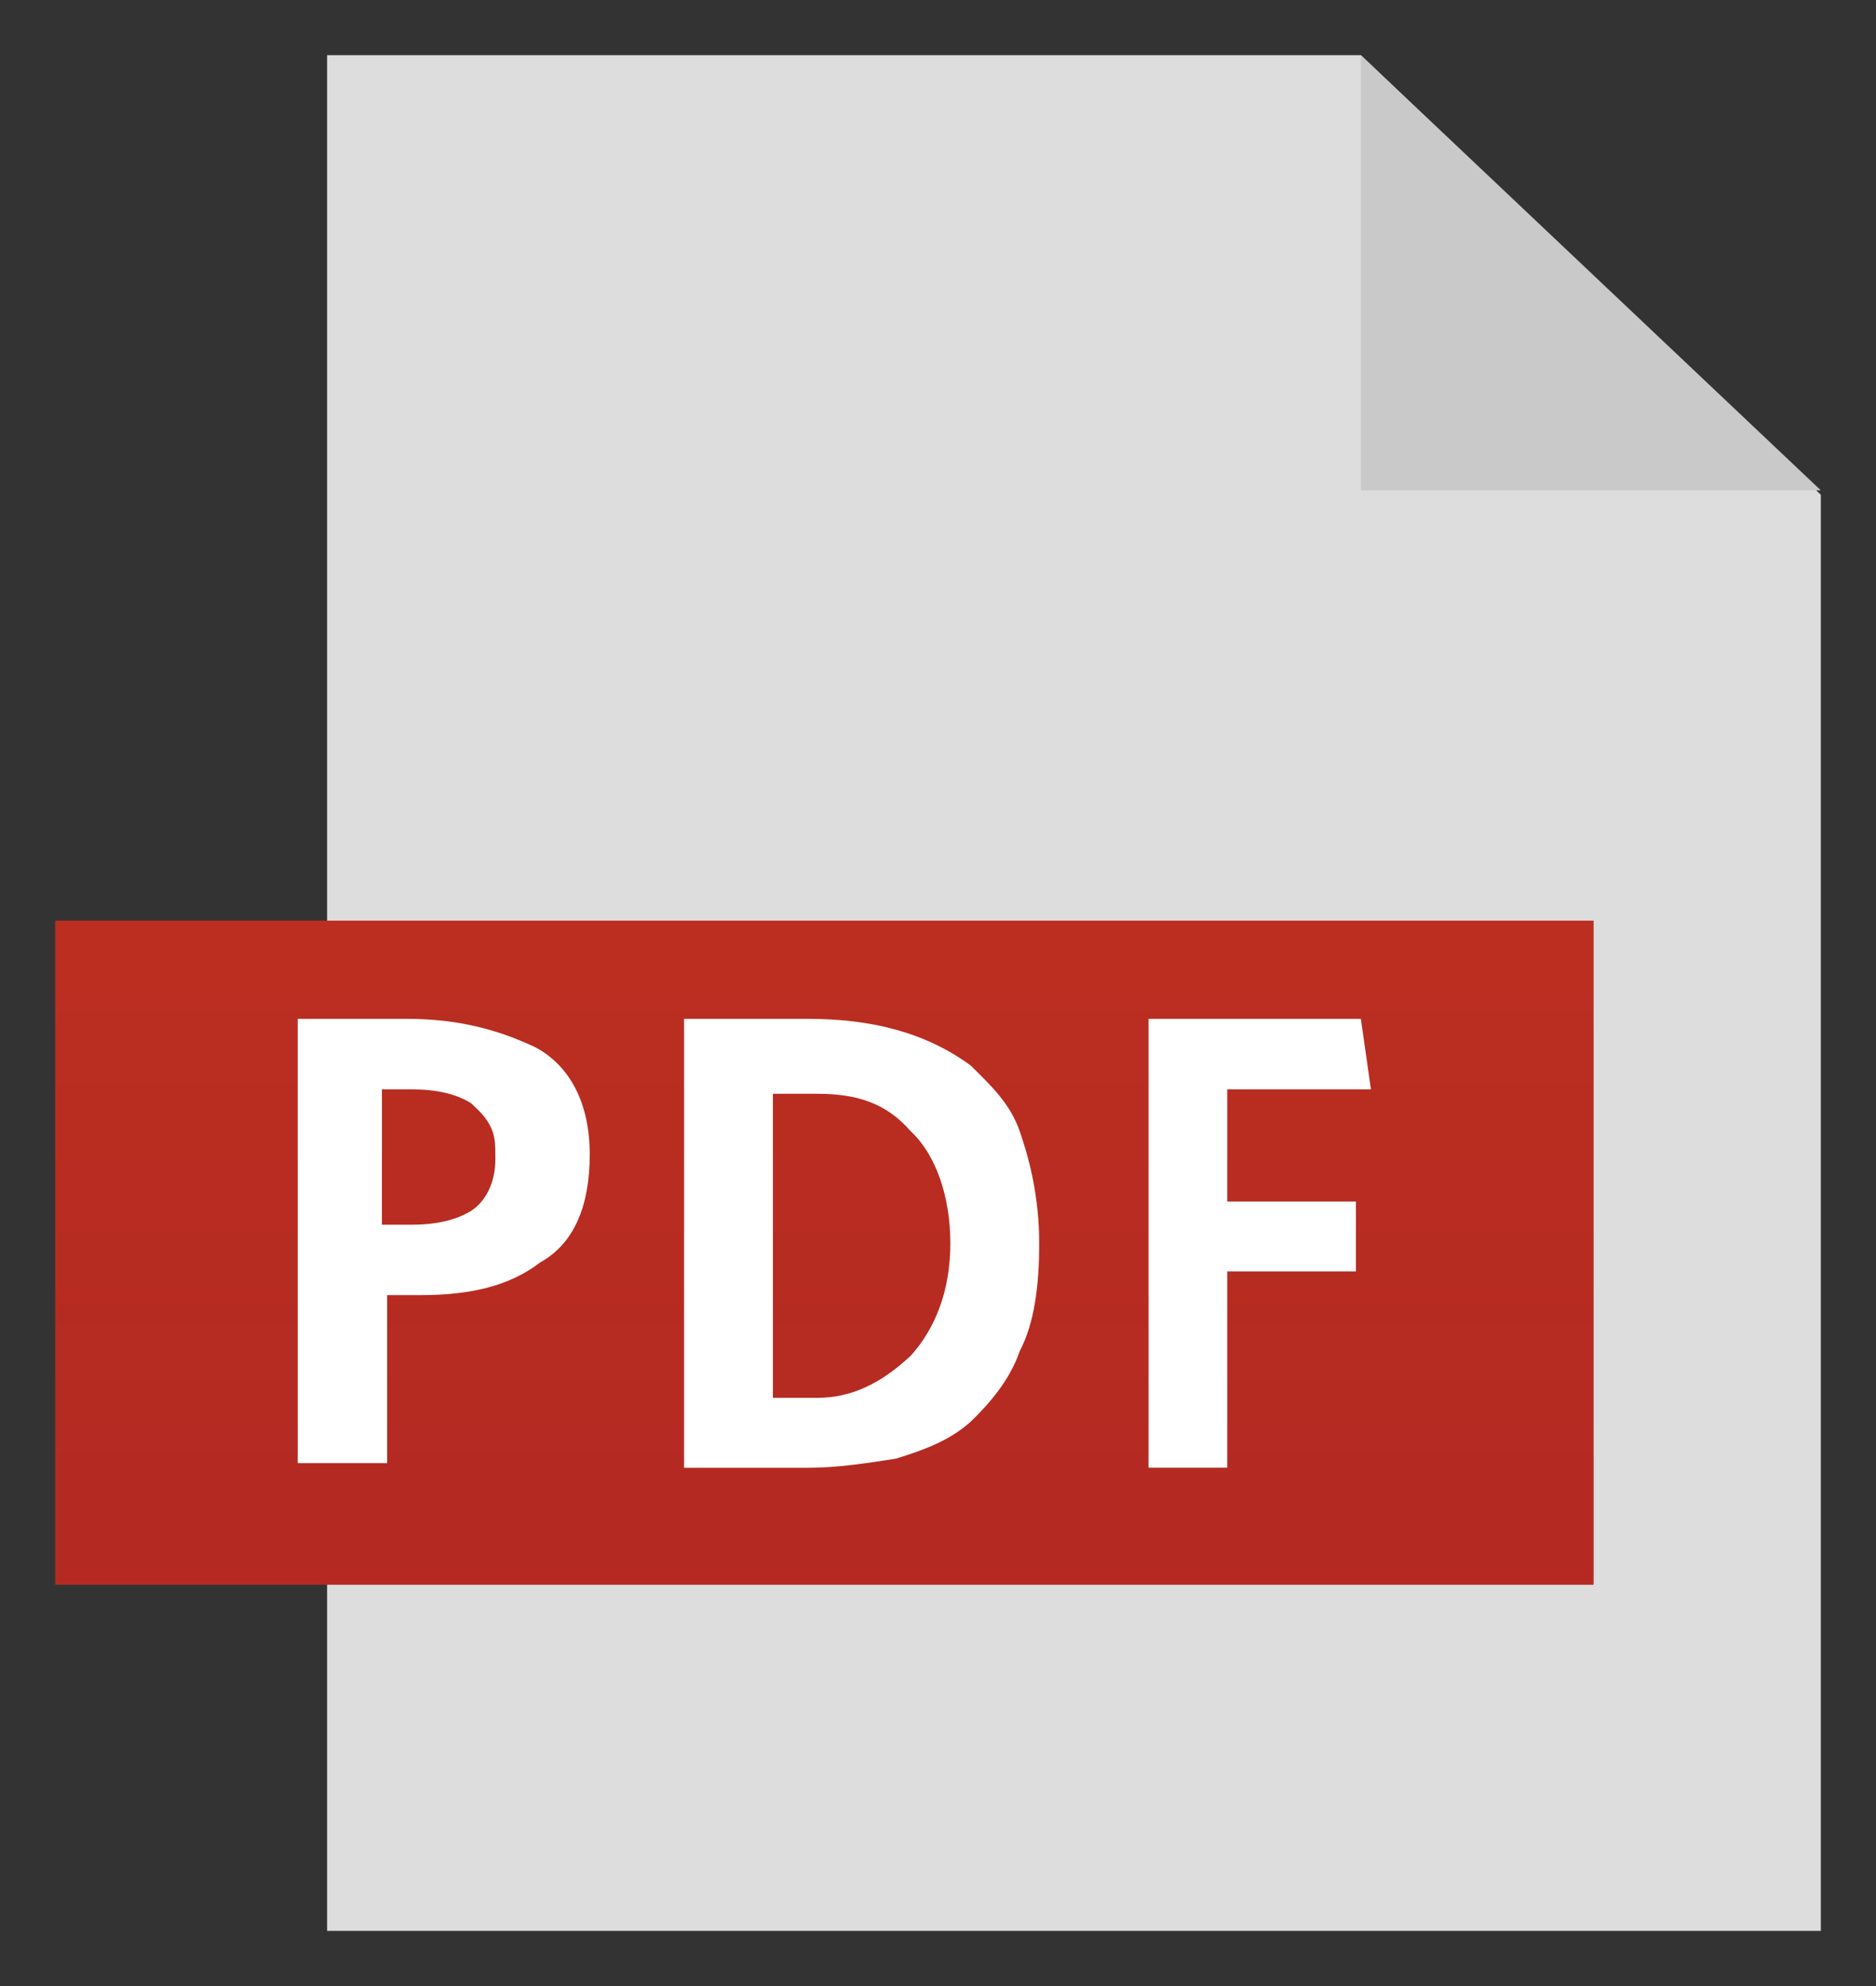
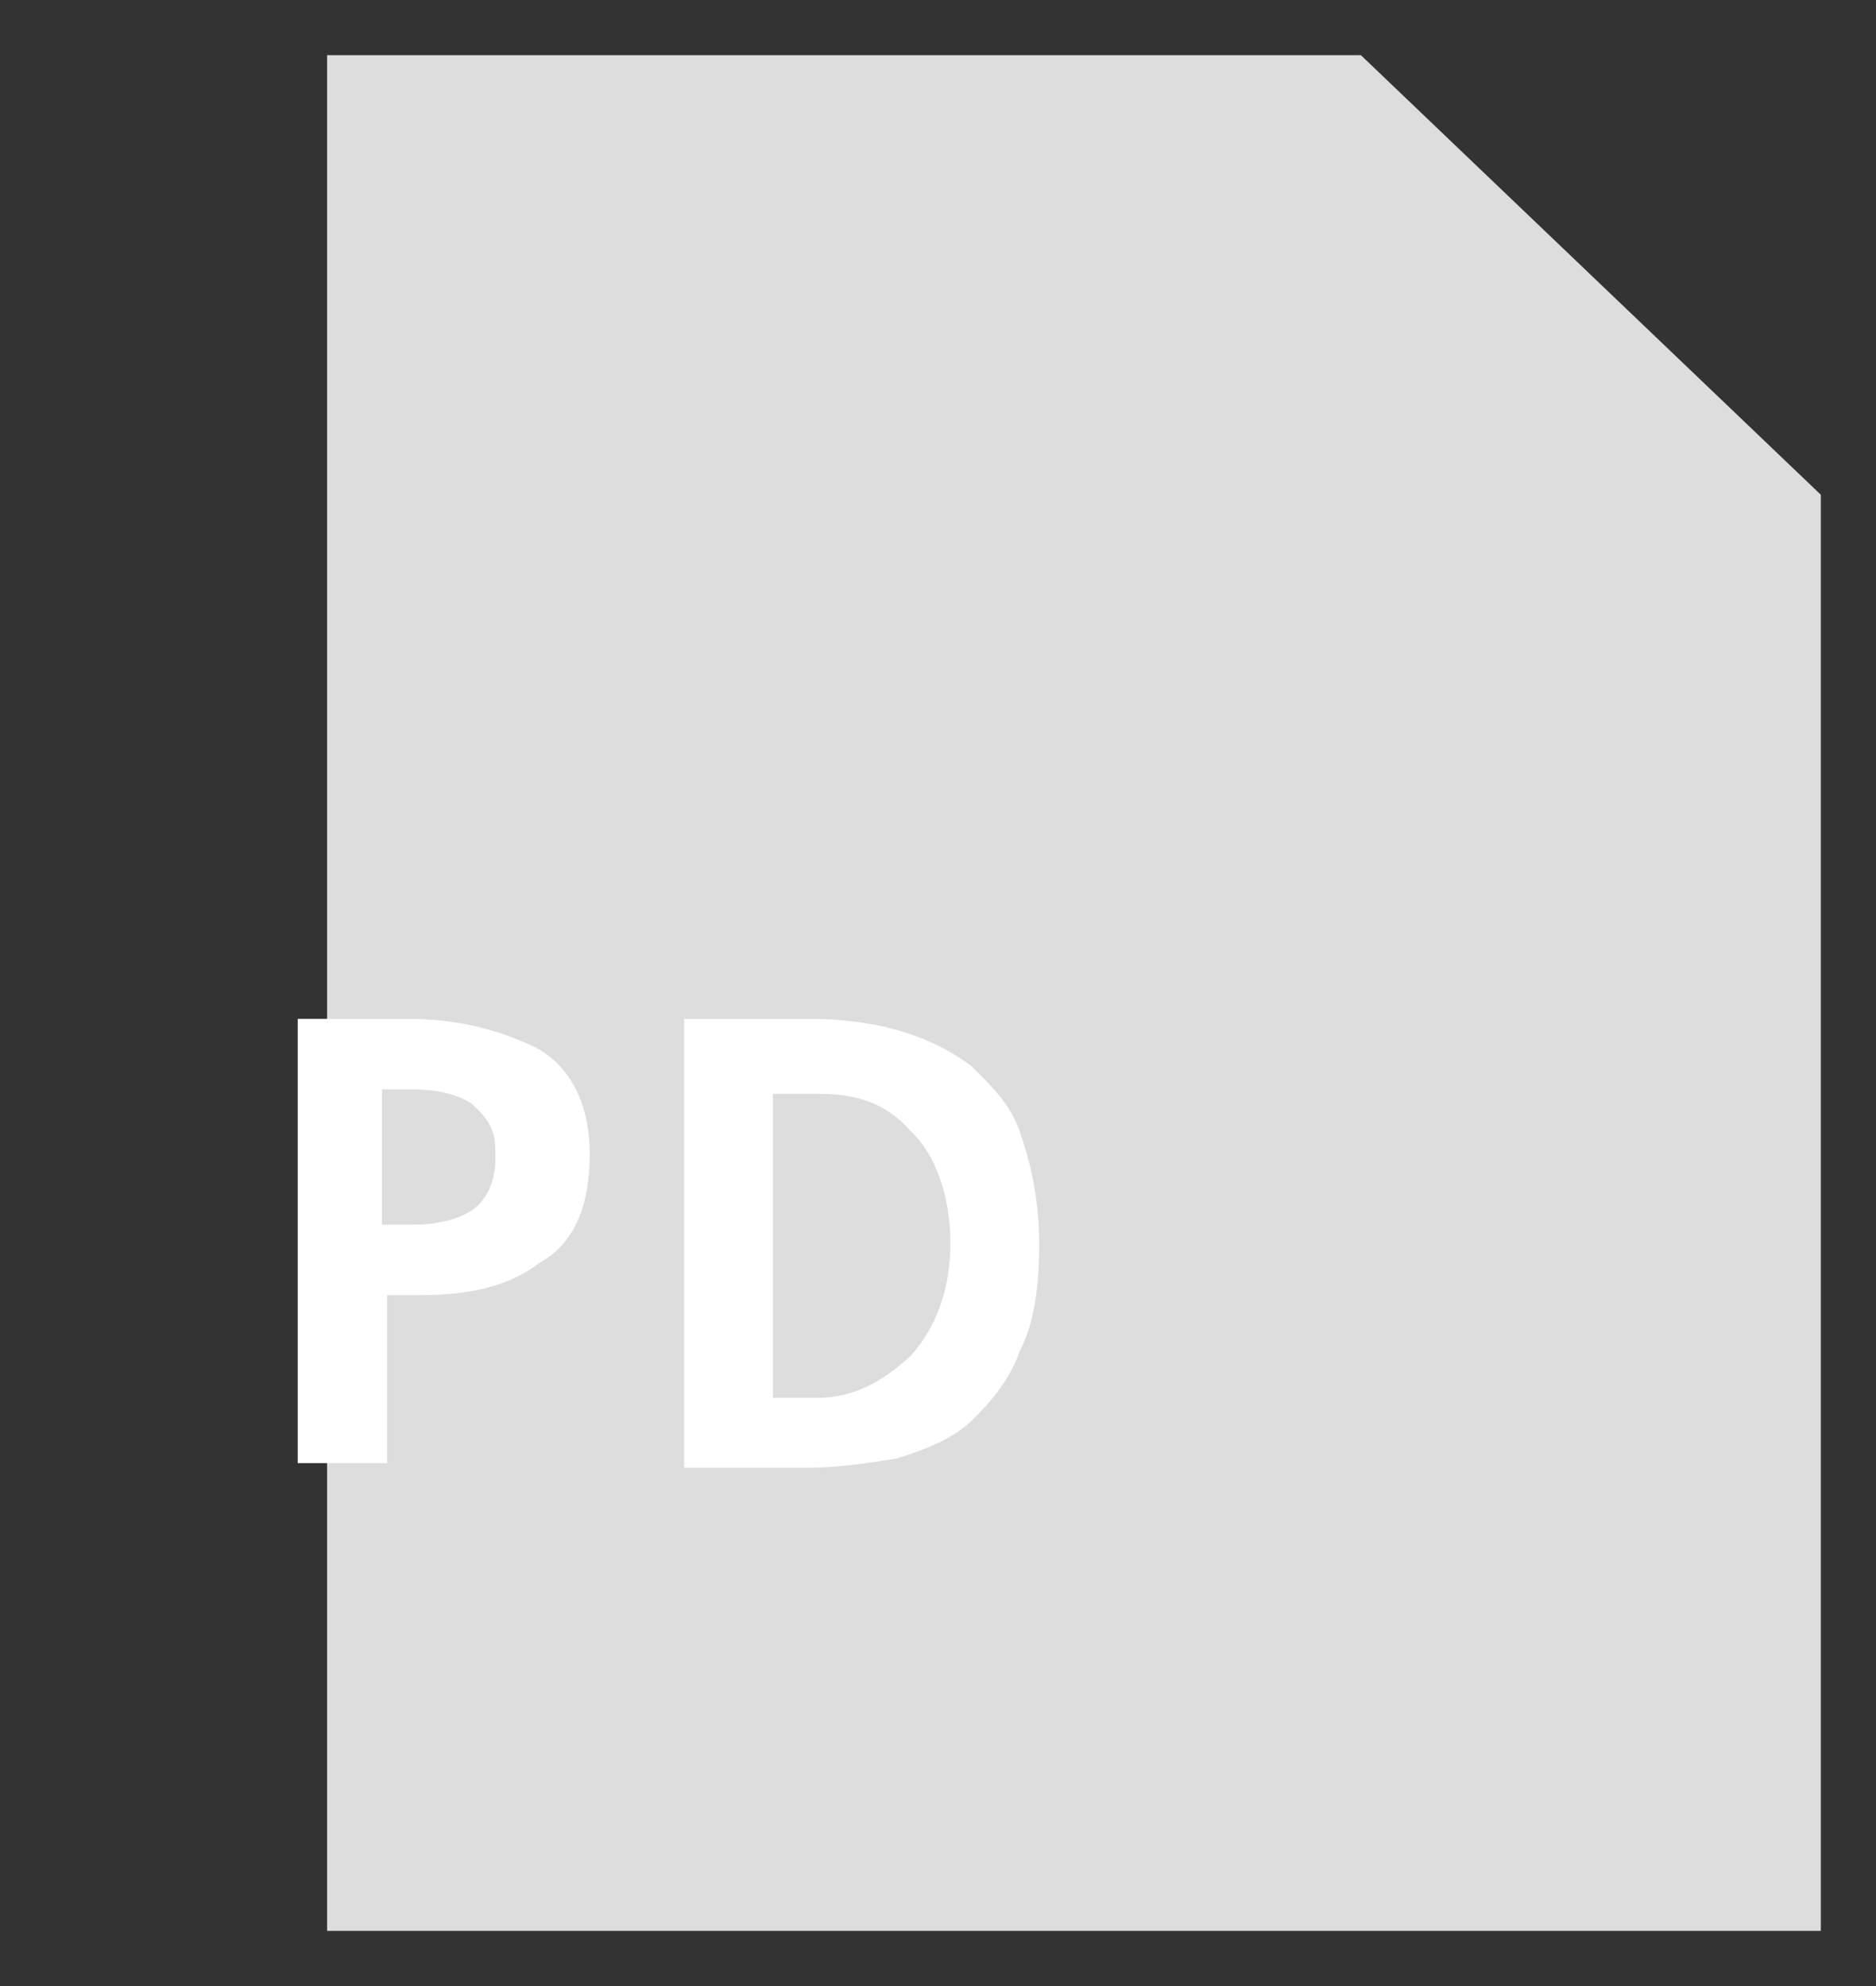
<svg xmlns="http://www.w3.org/2000/svg" version="1.1" id="レイヤー_1" x="0px" y="0px" width="17px" height="18px" viewBox="0 0 17 18" enable-background="new 0 0 17 18" xml:space="preserve">
  <rect x="0" y="0" width="17" height="18" fill="#333333" stroke="none" />
-   <path fill="none" d="z" />
  <g>
    <polygon fill="#DDDDDE" points="16.5,17.5 2.964,17.5 2.964,0.5 12.332,0.5 16.5,4.484  " />
    <linearGradient id="SVGID_1_" gradientUnits="userSpaceOnUse" x1="976.461" y1="-2156.713" x2="976.461" y2="-2201.609" gradientTransform="matrix(0.134 0 0 -0.134 -123.752 -281.508)">
      <stop offset="0" style="stop-color:#BD2F20" />
      <stop offset="1" style="stop-color:#B42A22" />
    </linearGradient>
-     <rect x="0.5" y="8.344" fill="url(#SVGID_1_)" width="13.941" height="6.019" />
-     <polygon fill="#C9C9C9" points="12.332,0.5 12.332,4.444 16.5,4.444  " />
    <g>
      <path fill="#FFFFFF" d="M2.698,9.234h0.985c0.448,0,0.807,0.088,1.165,0.256c0.316,0.167,0.496,0.508,0.496,0.973    c0,0.464-0.14,0.808-0.45,0.979c-0.269,0.209-0.625,0.296-1.076,0.296h-0.31v1.523H2.698V9.234z M3.461,11.1h0.265    c0.226,0,0.405-0.041,0.542-0.125c0.132-0.085,0.221-0.254,0.221-0.469c0-0.127,0-0.208-0.044-0.296    c-0.045-0.087-0.088-0.129-0.177-0.212C4.131,9.913,3.952,9.873,3.726,9.873H3.461V11.1z" />
      <path fill="#FFFFFF" d="M6.199,9.234H7.32c0.578,0,1.069,0.124,1.476,0.423c0.174,0.172,0.357,0.341,0.445,0.597    c0.087,0.252,0.176,0.59,0.176,1.017c0,0.38-0.043,0.721-0.176,0.974c-0.088,0.258-0.271,0.473-0.445,0.64    c-0.184,0.166-0.407,0.252-0.677,0.335c-0.268,0.042-0.533,0.083-0.799,0.083H6.199V9.234z M7.004,12.669h0.402    c0.311,0,0.58-0.132,0.847-0.382c0.226-0.25,0.359-0.596,0.359-1.017c0-0.427-0.133-0.808-0.359-1.017    C8.032,9.998,7.765,9.913,7.406,9.913H7.004V12.669z" />
-       <path fill="#FFFFFF" d="M10.408,9.234h1.924l0.091,0.639h-1.302v1.017h1.166v0.633h-1.166v1.779h-0.713V9.234z" />
    </g>
  </g>
</svg>